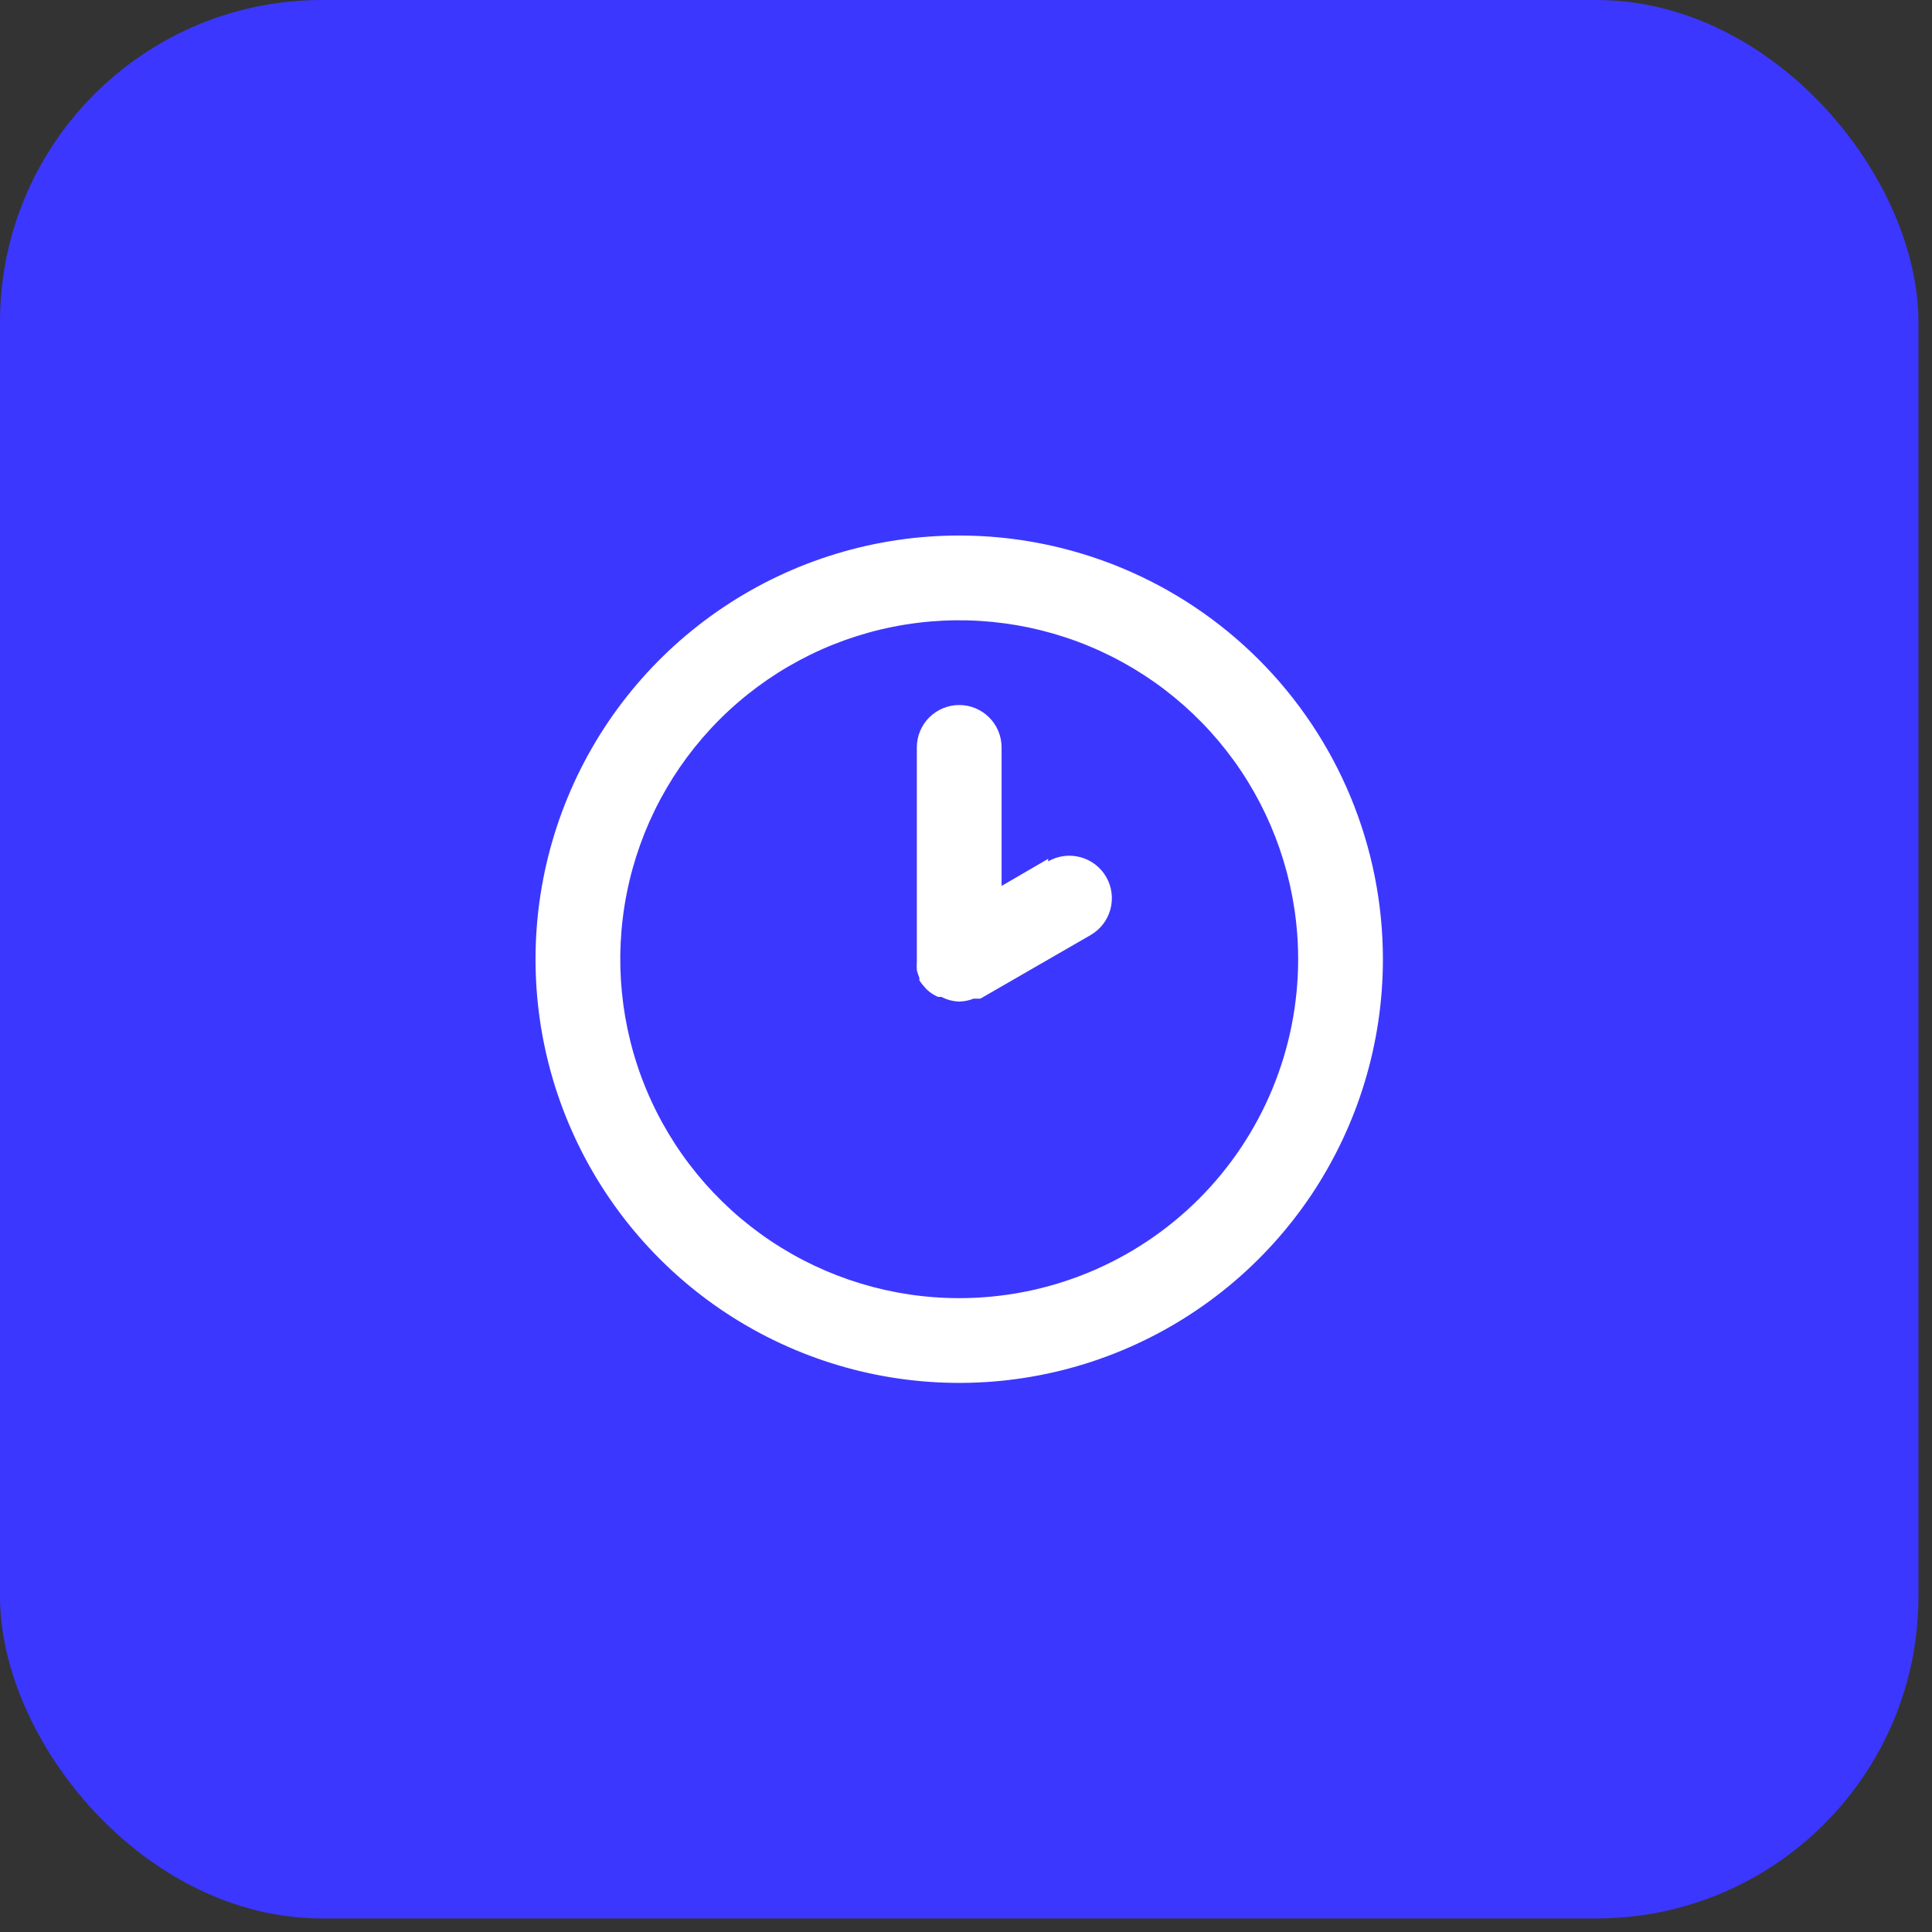
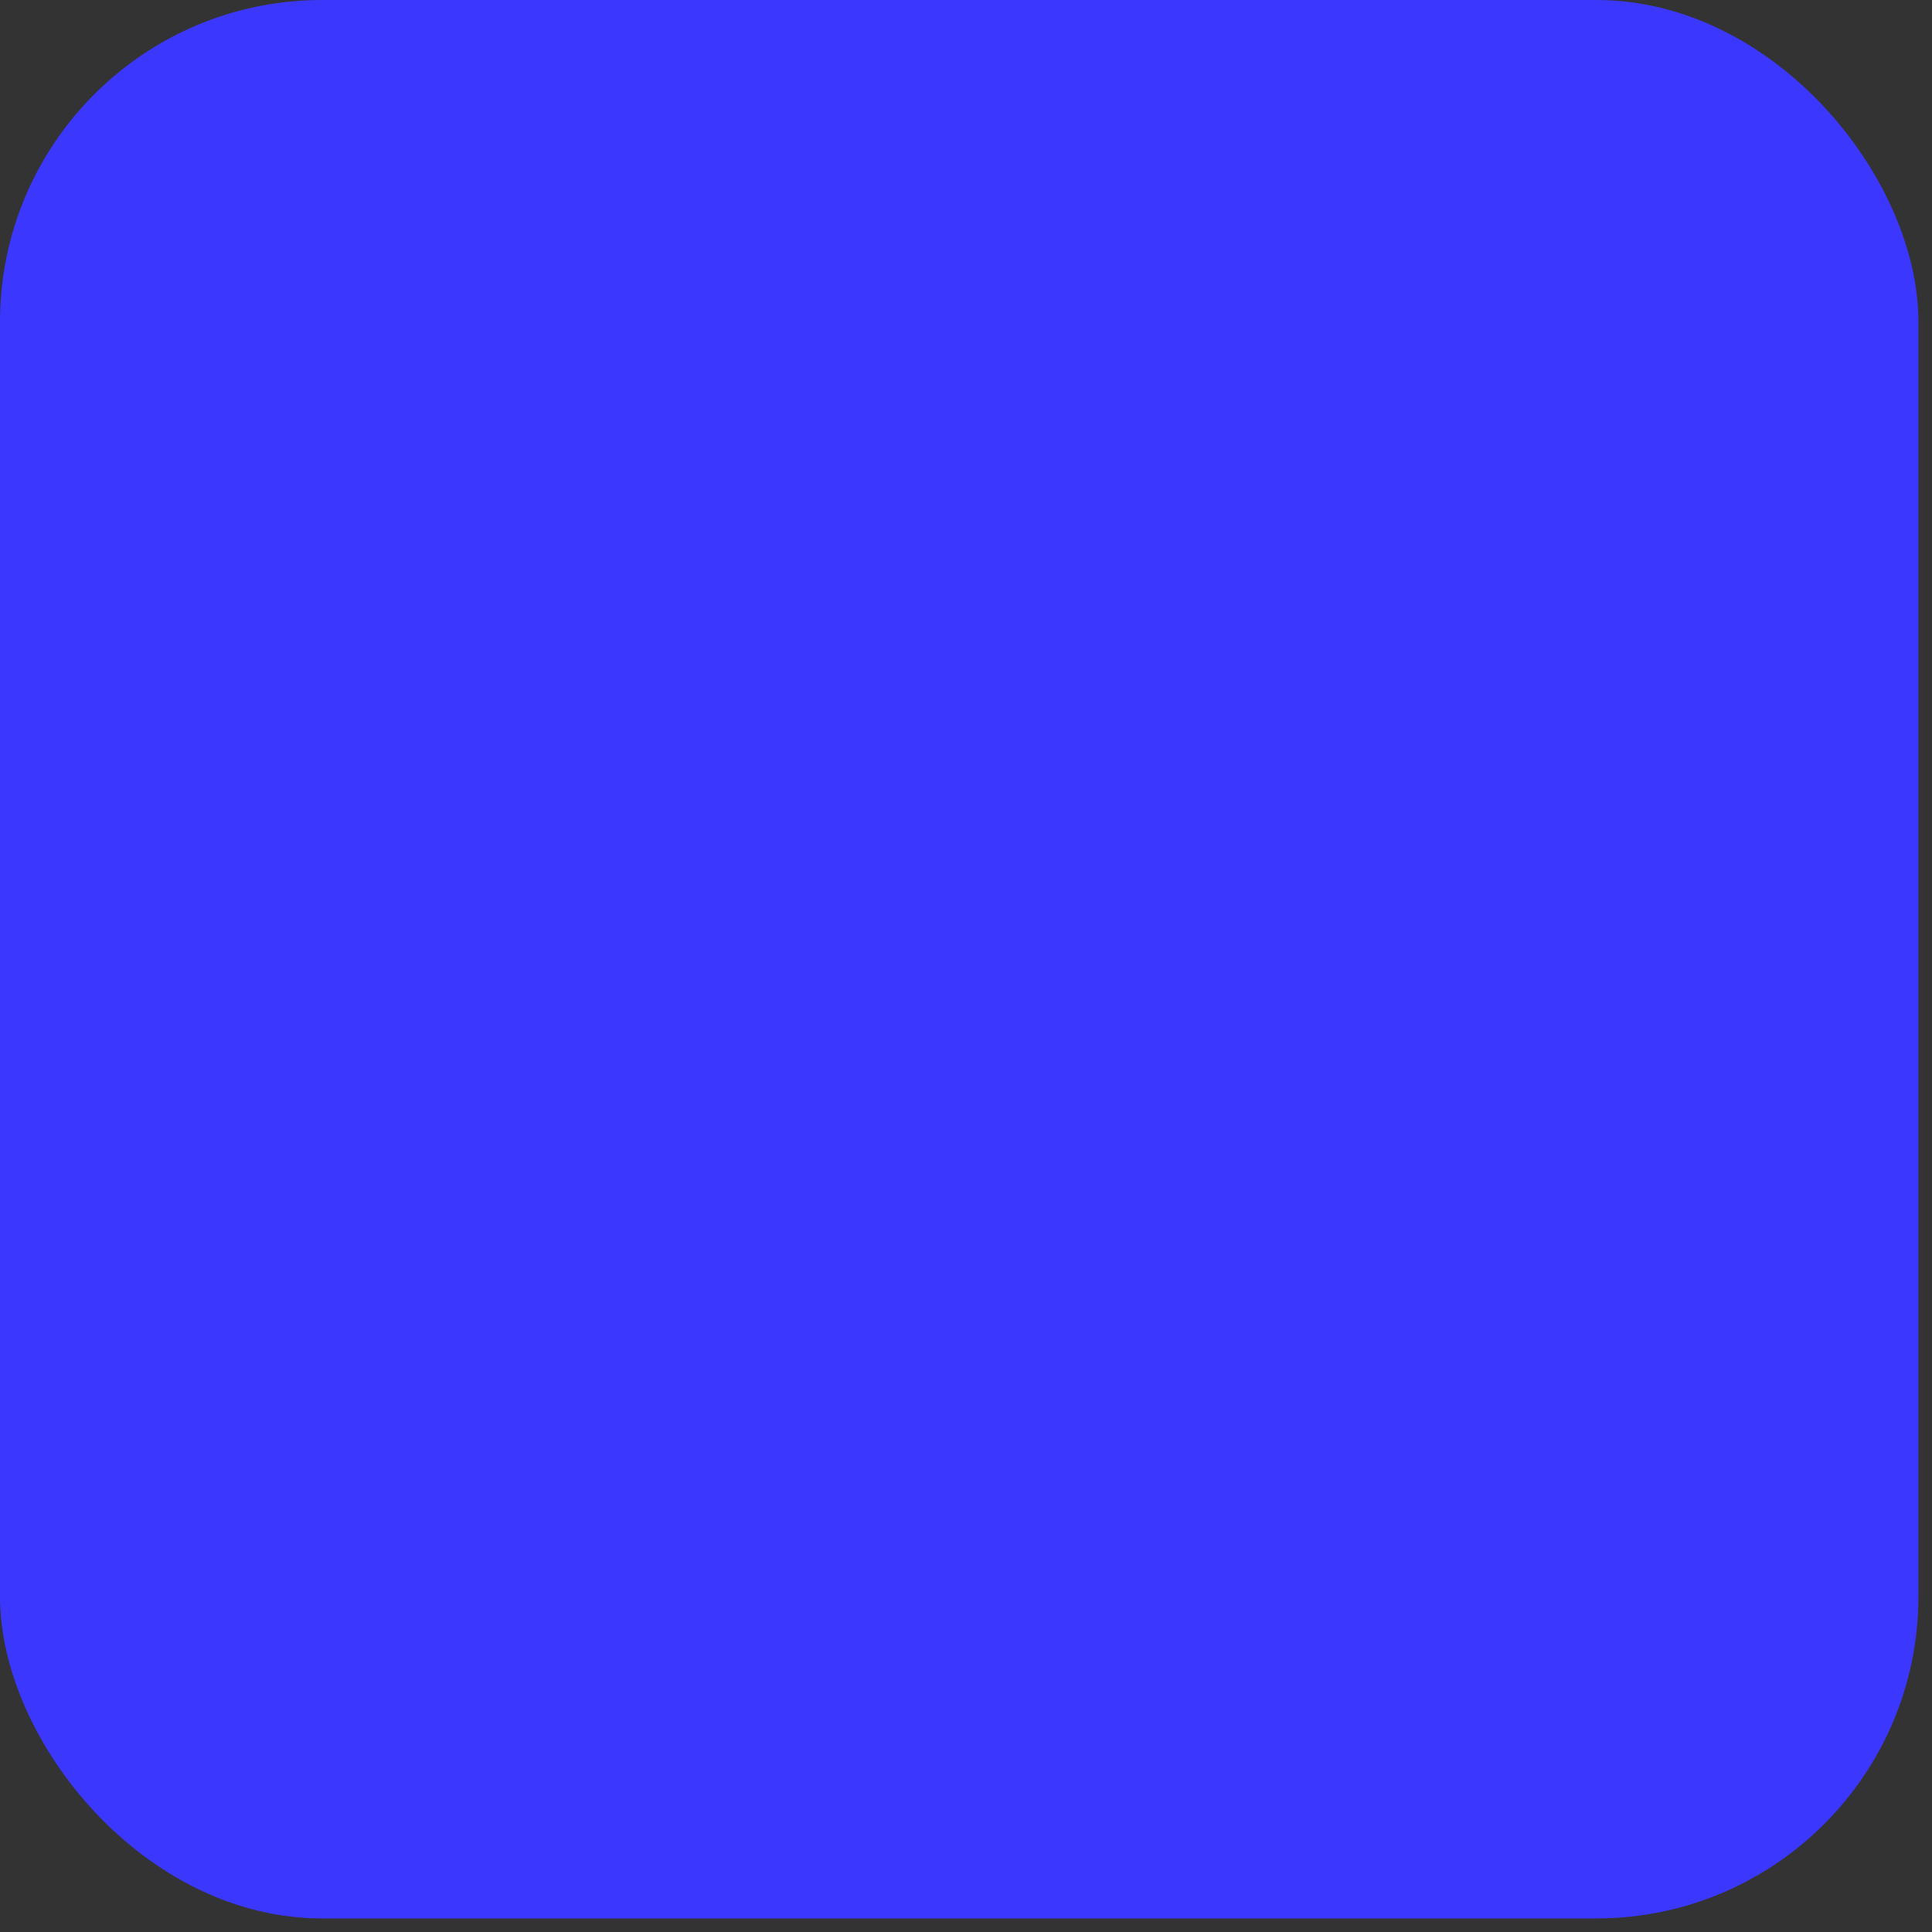
<svg xmlns="http://www.w3.org/2000/svg" width="38" height="38" viewBox="0 0 38 38" fill="none">
  <rect x="0" y="0" width="38" height="38" fill="#333333" stroke="none" />
  <rect width="37.733" height="37.733" rx="6.333" fill="#3C37FF" />
-   <path d="M18.866 10.533C17.218 10.533 15.607 11.022 14.237 11.938C12.866 12.854 11.798 14.155 11.168 15.678C10.537 17.201 10.372 18.876 10.693 20.492C11.015 22.109 11.809 23.594 12.974 24.759C14.139 25.925 15.624 26.718 17.241 27.04C18.857 27.361 20.533 27.197 22.056 26.566C23.578 25.935 24.88 24.867 25.796 23.497C26.711 22.126 27.2 20.515 27.2 18.867C27.2 17.772 26.984 16.689 26.566 15.678C26.147 14.667 25.533 13.748 24.759 12.974C23.985 12.2 23.067 11.587 22.056 11.168C21.044 10.749 19.961 10.533 18.866 10.533ZM18.866 25.533C17.548 25.533 16.259 25.142 15.163 24.41C14.066 23.677 13.212 22.636 12.707 21.418C12.203 20.2 12.071 18.859 12.328 17.566C12.585 16.273 13.22 15.085 14.152 14.153C15.085 13.22 16.273 12.585 17.566 12.328C18.859 12.071 20.2 12.203 21.418 12.708C22.636 13.212 23.677 14.067 24.41 15.163C25.142 16.259 25.533 17.548 25.533 18.867C25.533 20.635 24.831 22.331 23.581 23.581C22.33 24.831 20.635 25.533 18.866 25.533ZM20.616 16.892L19.7 17.425V14.7C19.7 14.479 19.612 14.267 19.456 14.111C19.299 13.955 19.088 13.867 18.866 13.867C18.645 13.867 18.434 13.955 18.277 14.111C18.121 14.267 18.033 14.479 18.033 14.7V18.867C18.033 18.867 18.033 18.867 18.033 18.917C18.029 18.972 18.029 19.028 18.033 19.083C18.046 19.135 18.063 19.185 18.083 19.233C18.083 19.233 18.083 19.233 18.083 19.283C18.123 19.343 18.168 19.398 18.216 19.45C18.284 19.517 18.363 19.571 18.45 19.608H18.517C18.625 19.664 18.745 19.696 18.866 19.7C18.964 19.697 19.06 19.678 19.15 19.642H19.225H19.283L21.45 18.392C21.642 18.281 21.783 18.099 21.84 17.885C21.898 17.671 21.869 17.442 21.758 17.25C21.648 17.058 21.465 16.917 21.251 16.86C21.037 16.802 20.809 16.831 20.616 16.942V16.892Z" fill="white" />
</svg>